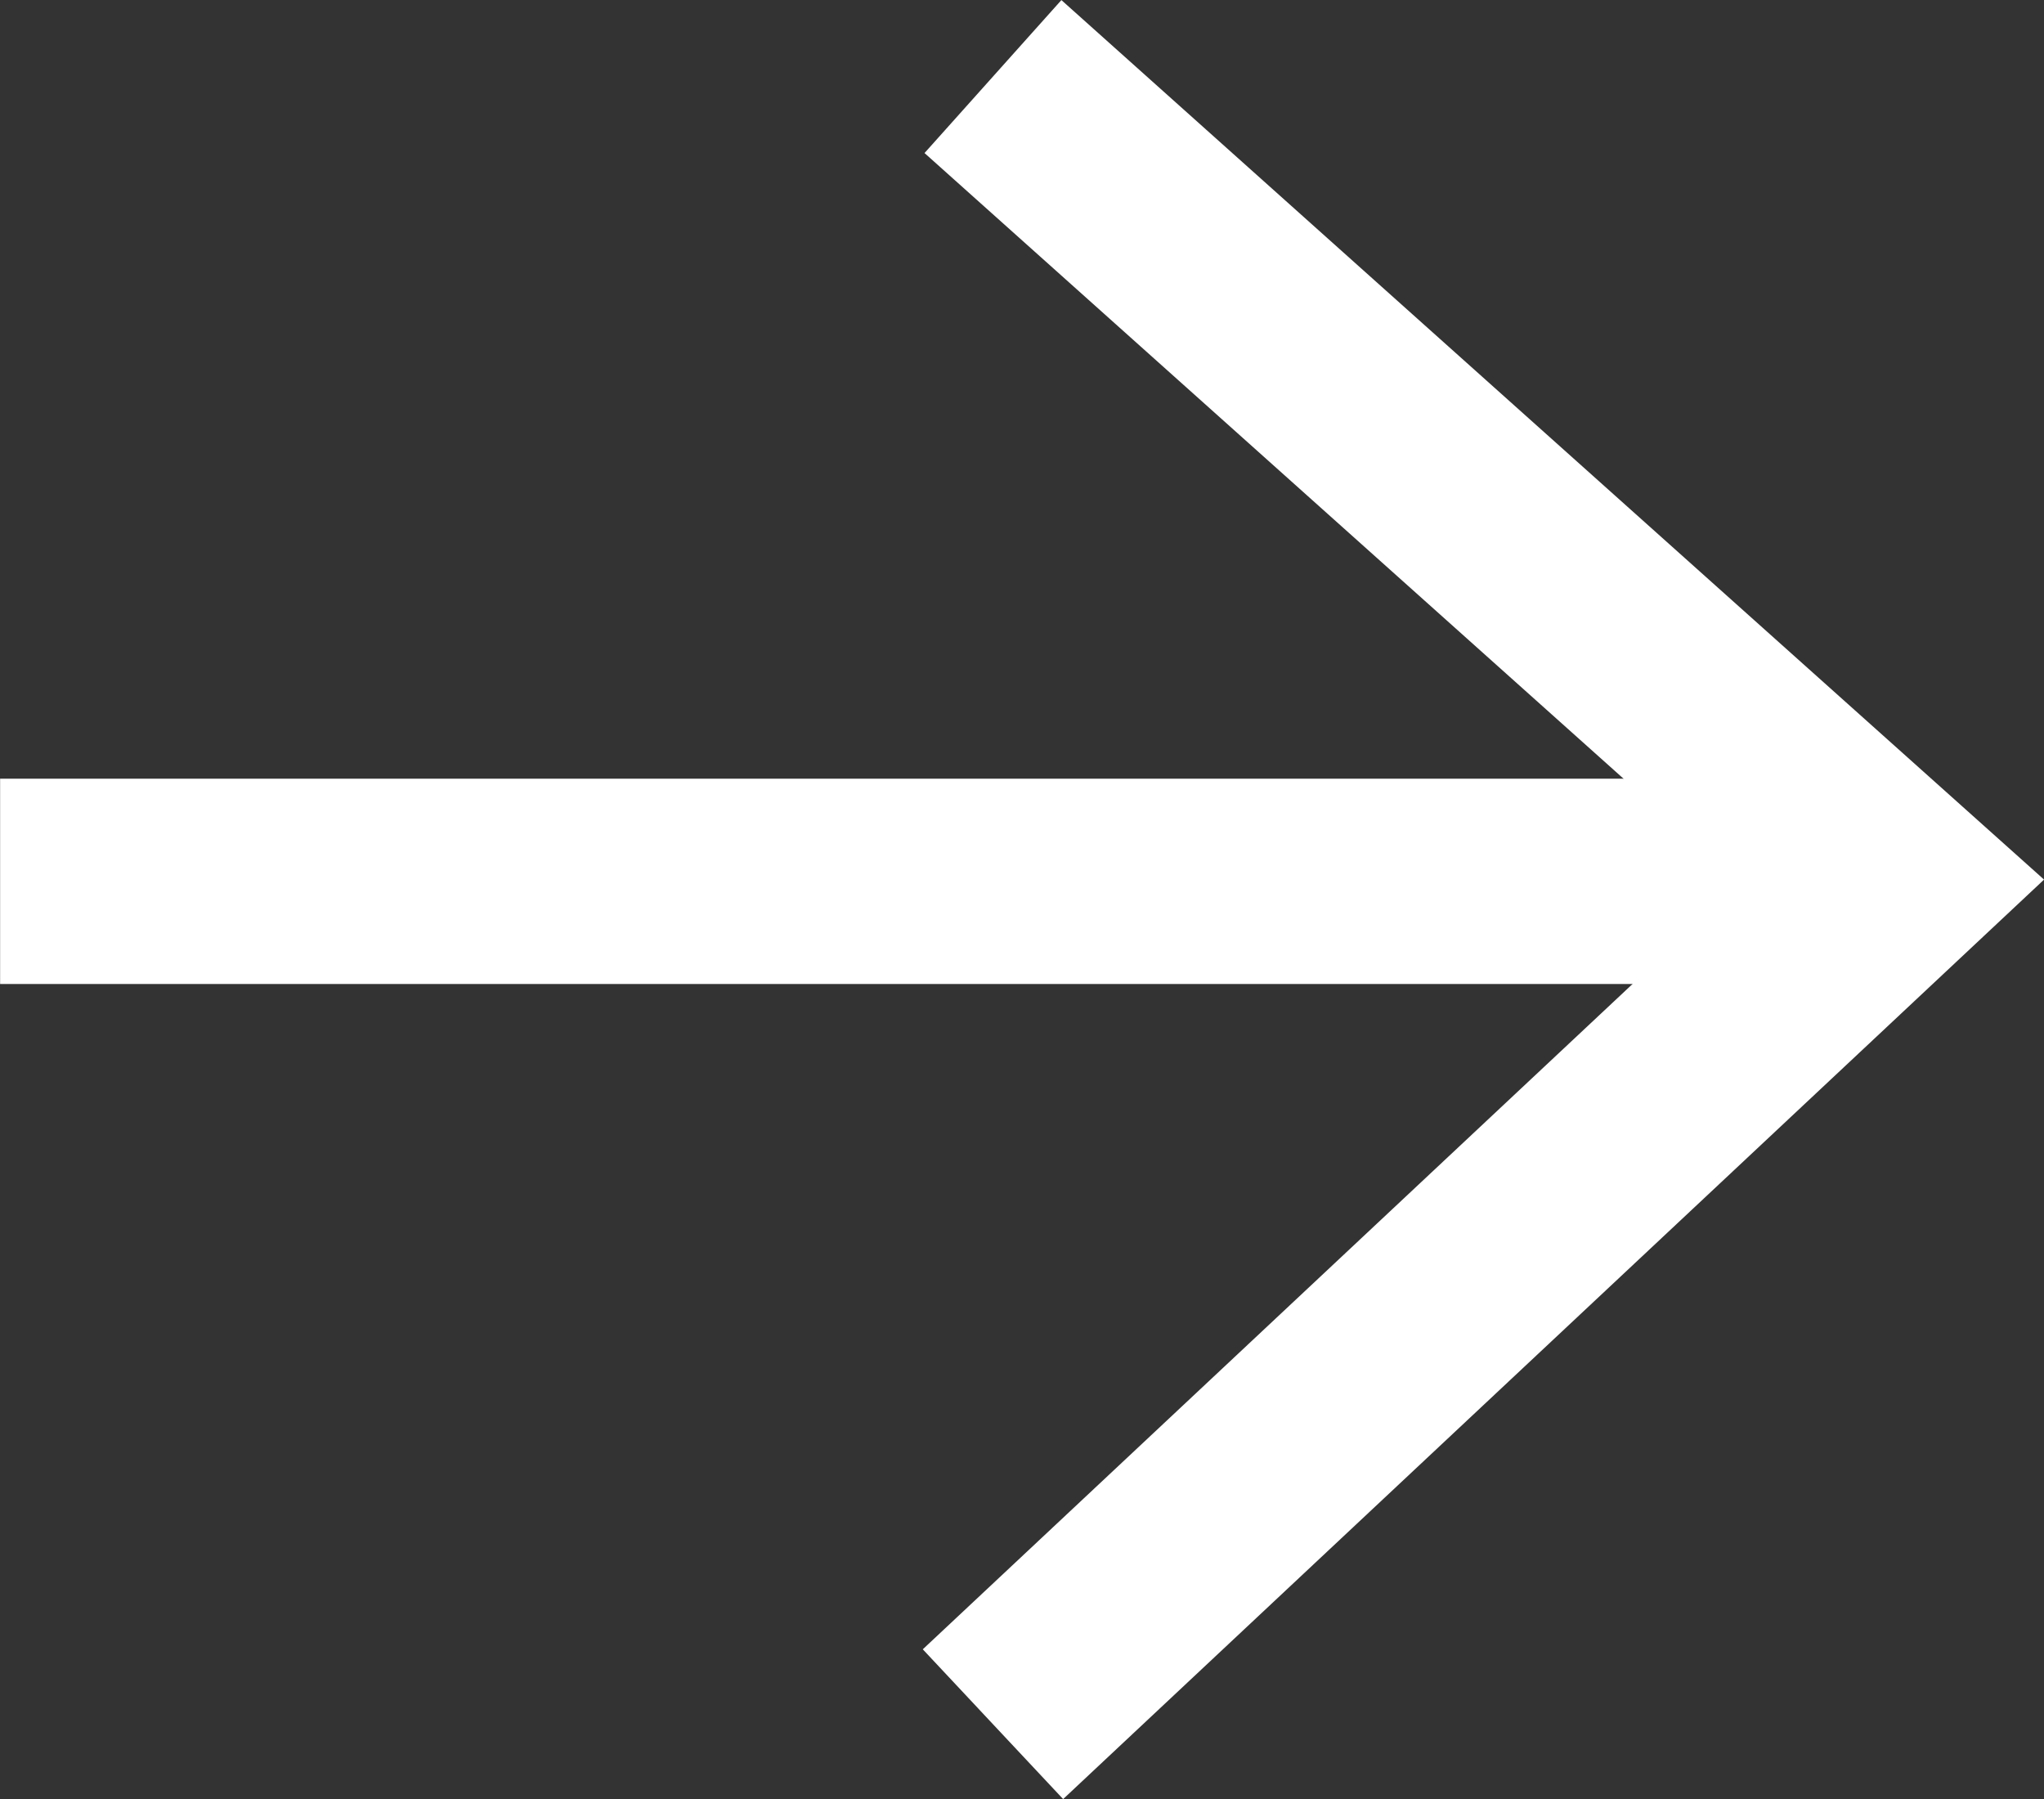
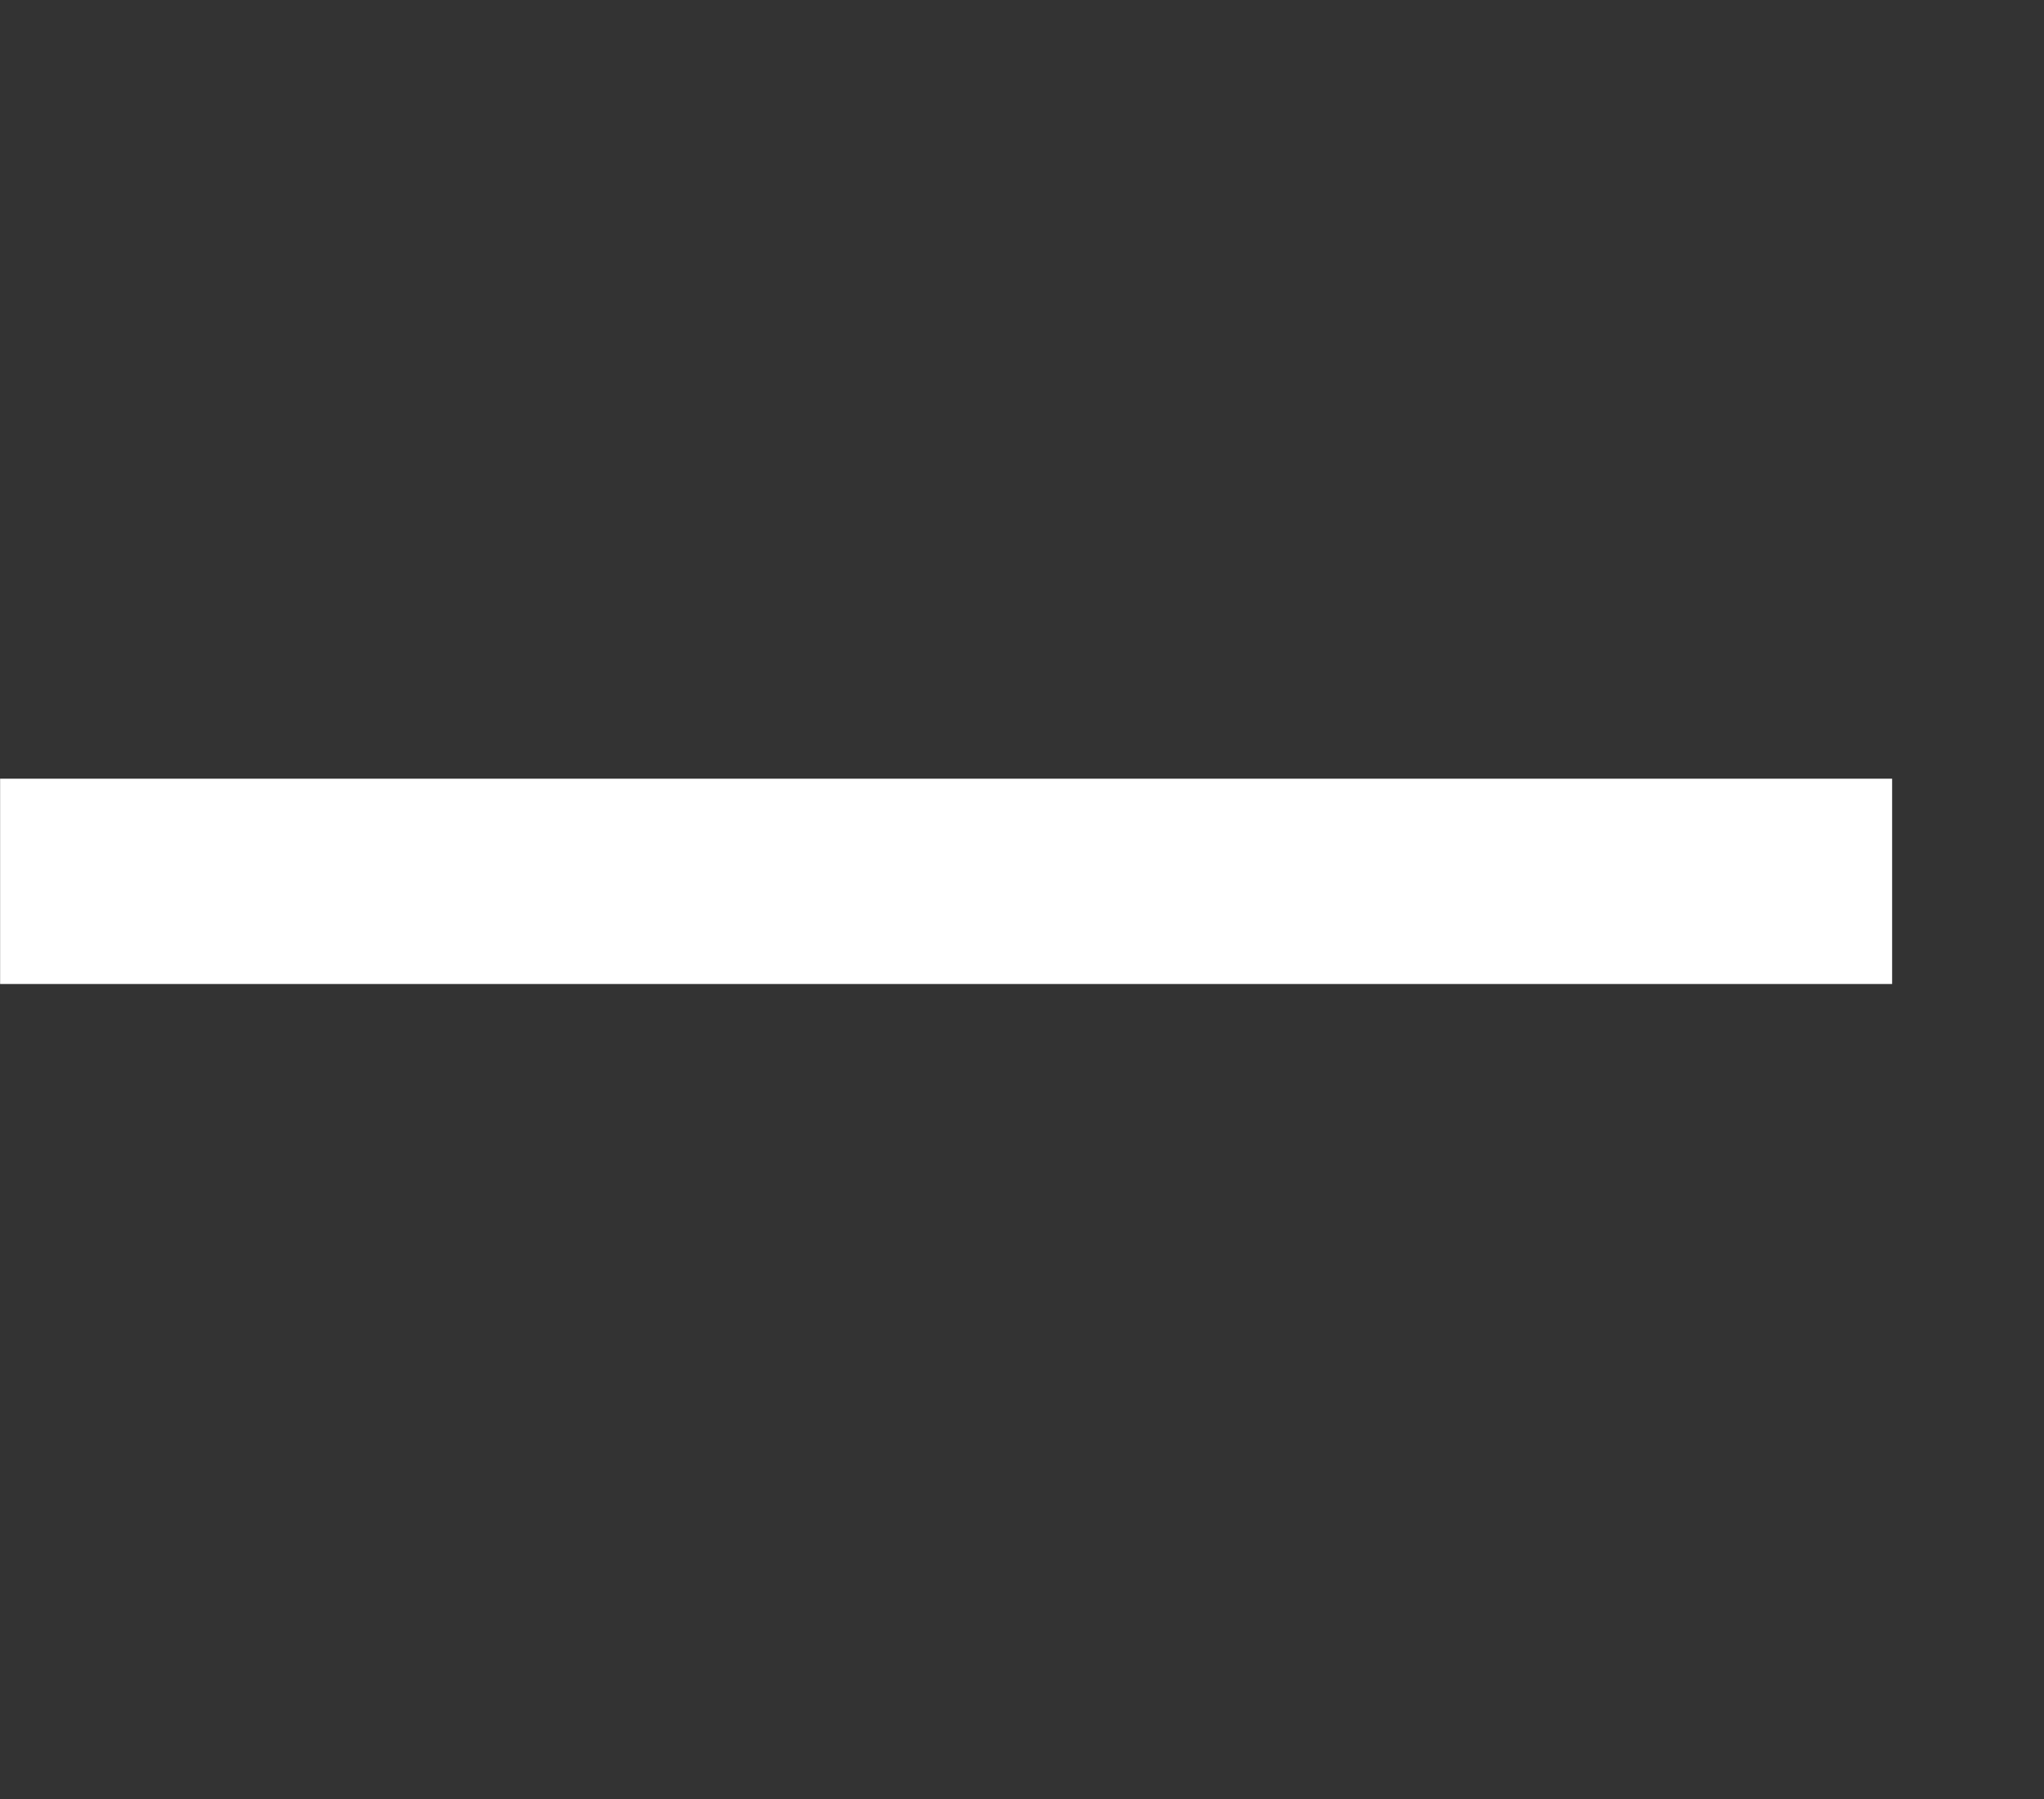
<svg xmlns="http://www.w3.org/2000/svg" width="19.918px" height="17.528px" viewBox="0 0 19.918 17.528" version="1.1">
  <rect x="0" y="0" width="19.918" height="17.528" fill="#333333" stroke="none" />
  <title>Group 2 Copy 4</title>
  <g id="Design" stroke="none" stroke-width="1" fill="none" fill-rule="evenodd">
    <g id="Home-neu" transform="translate(-337.825, -1088.913)" stroke="#FFFFFF" stroke-width="2">
      <g id="Group-5" transform="translate(228, 1075)">
        <g id="Group-2-Copy-4" transform="translate(119.044, 22.685) rotate(-90) translate(-119.044, -22.685) translate(111.017, 13.467)">
          <line x1="8.212" y1="0" x2="8.212" y2="18.437" id="Path-2" />
-           <polyline id="Path-3" points="0 9.675 8.212 18.437 16.053 9.675" />
        </g>
      </g>
    </g>
  </g>
</svg>